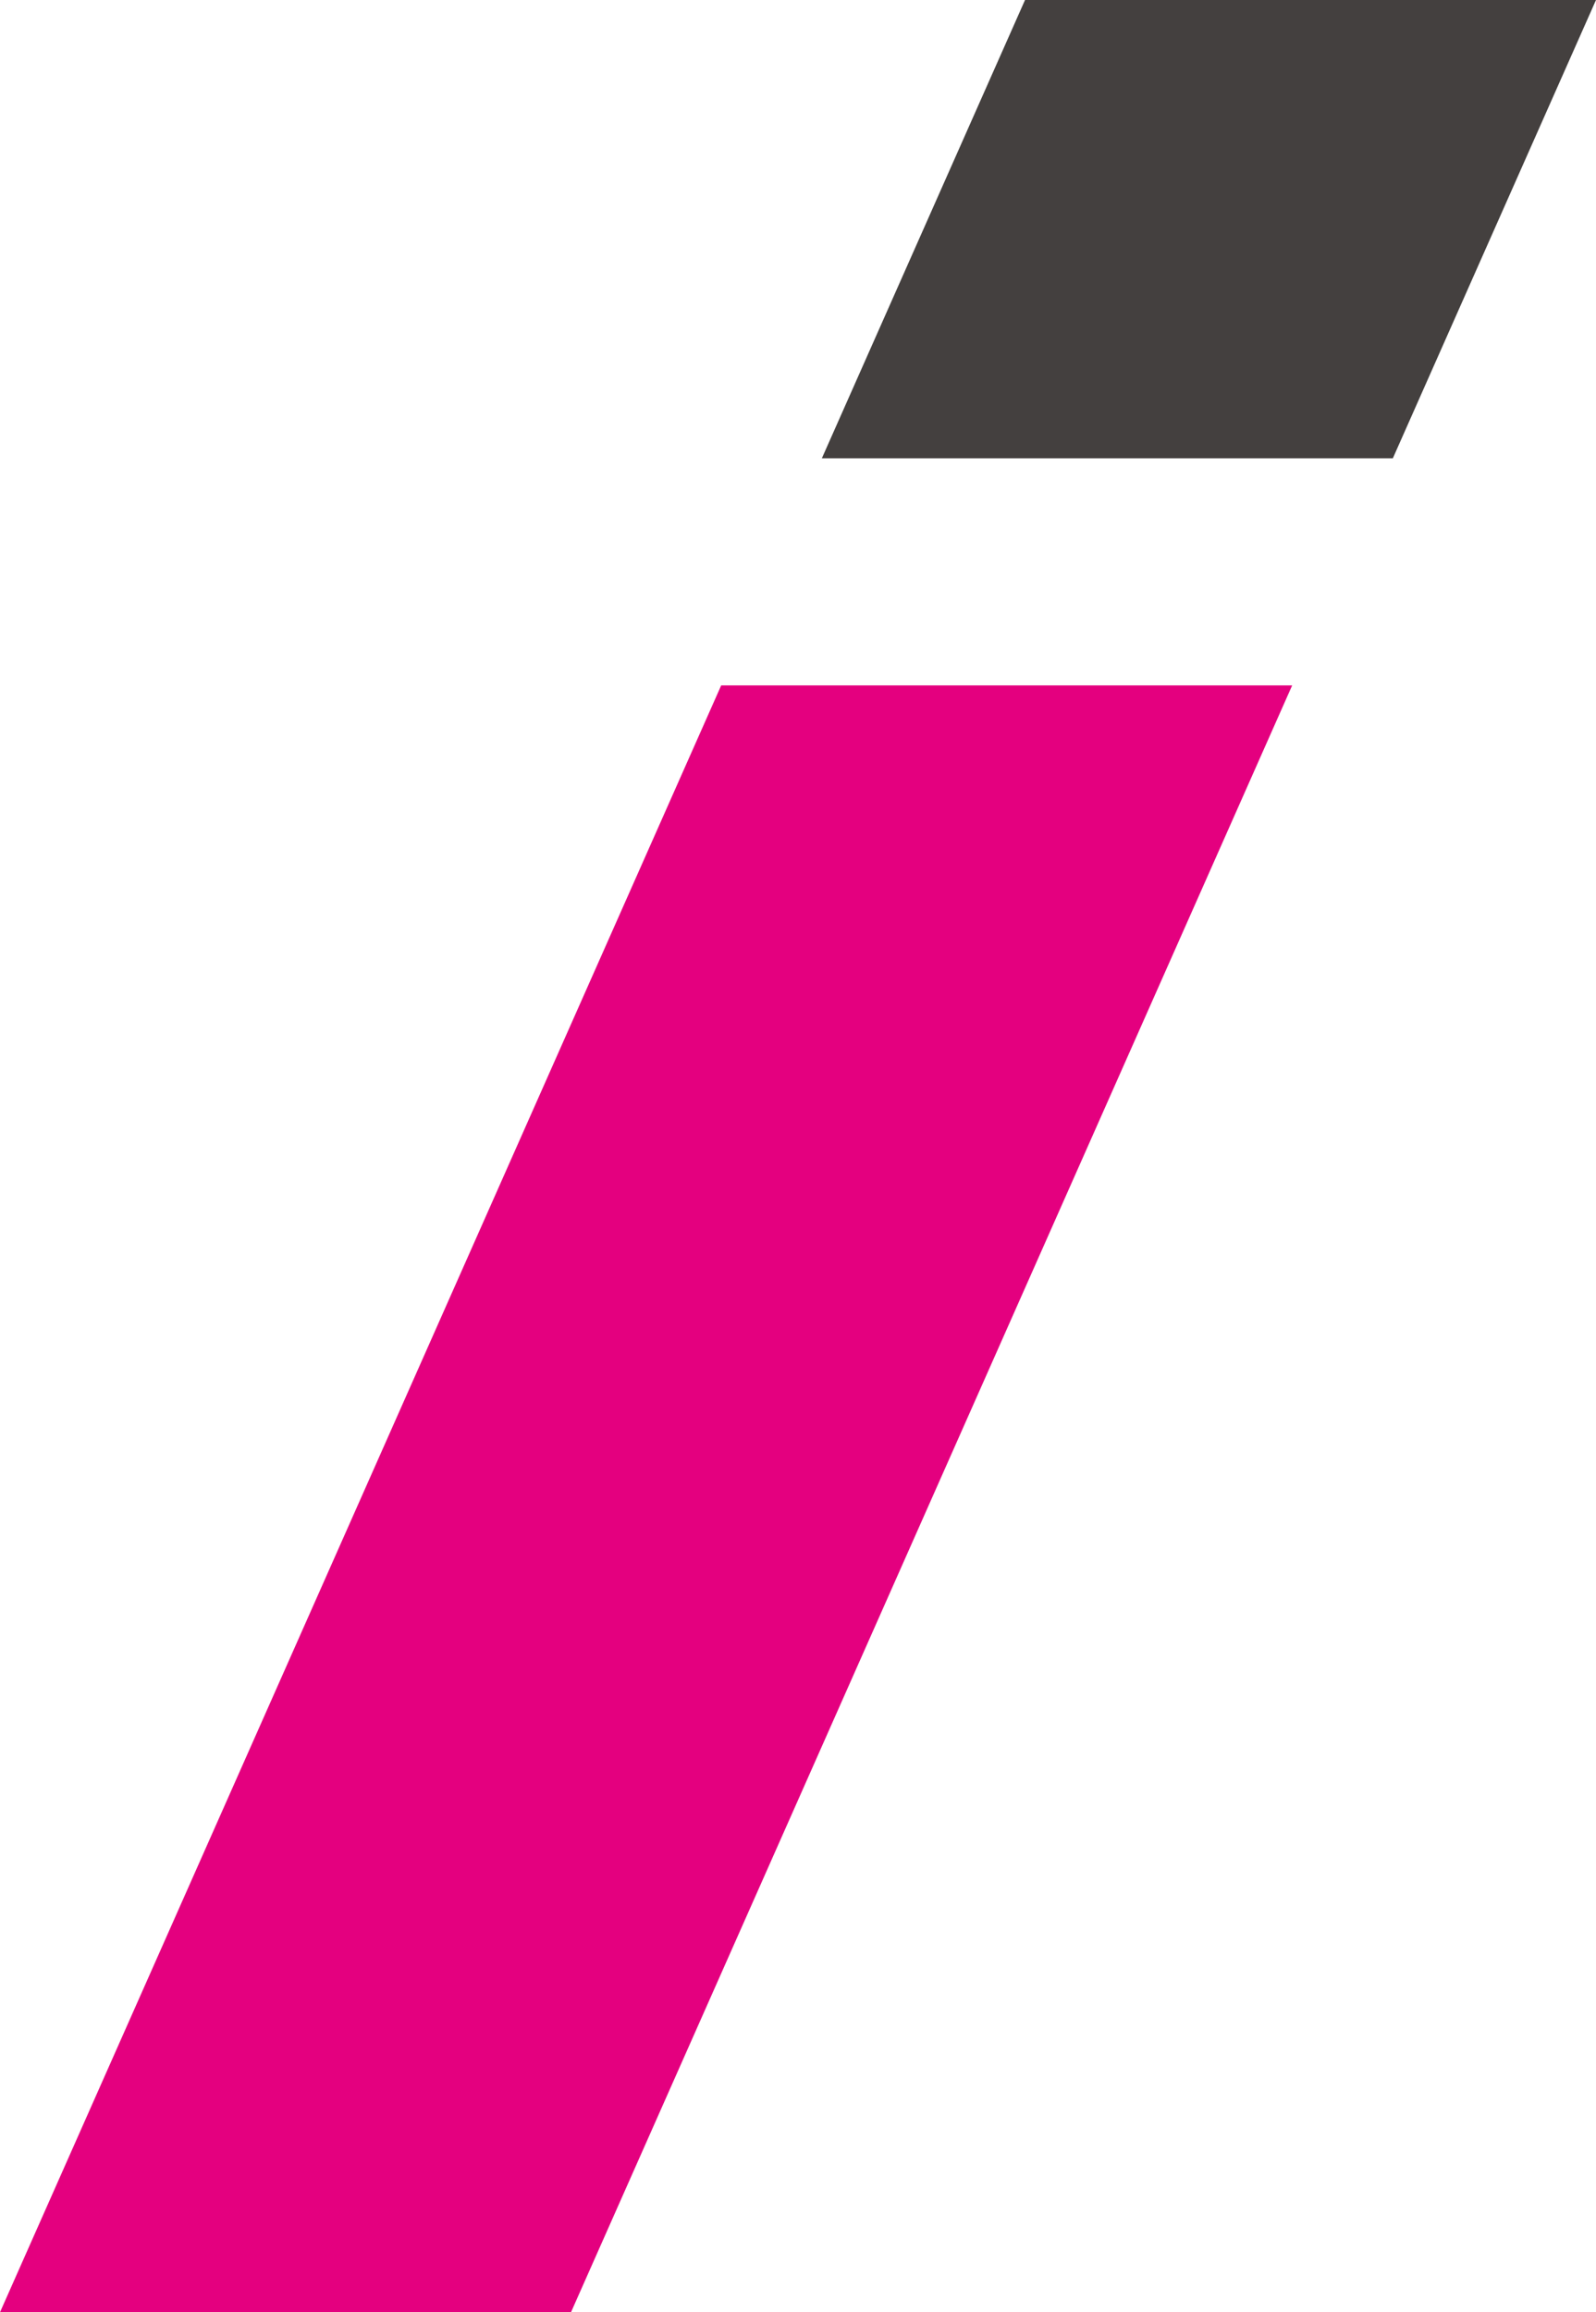
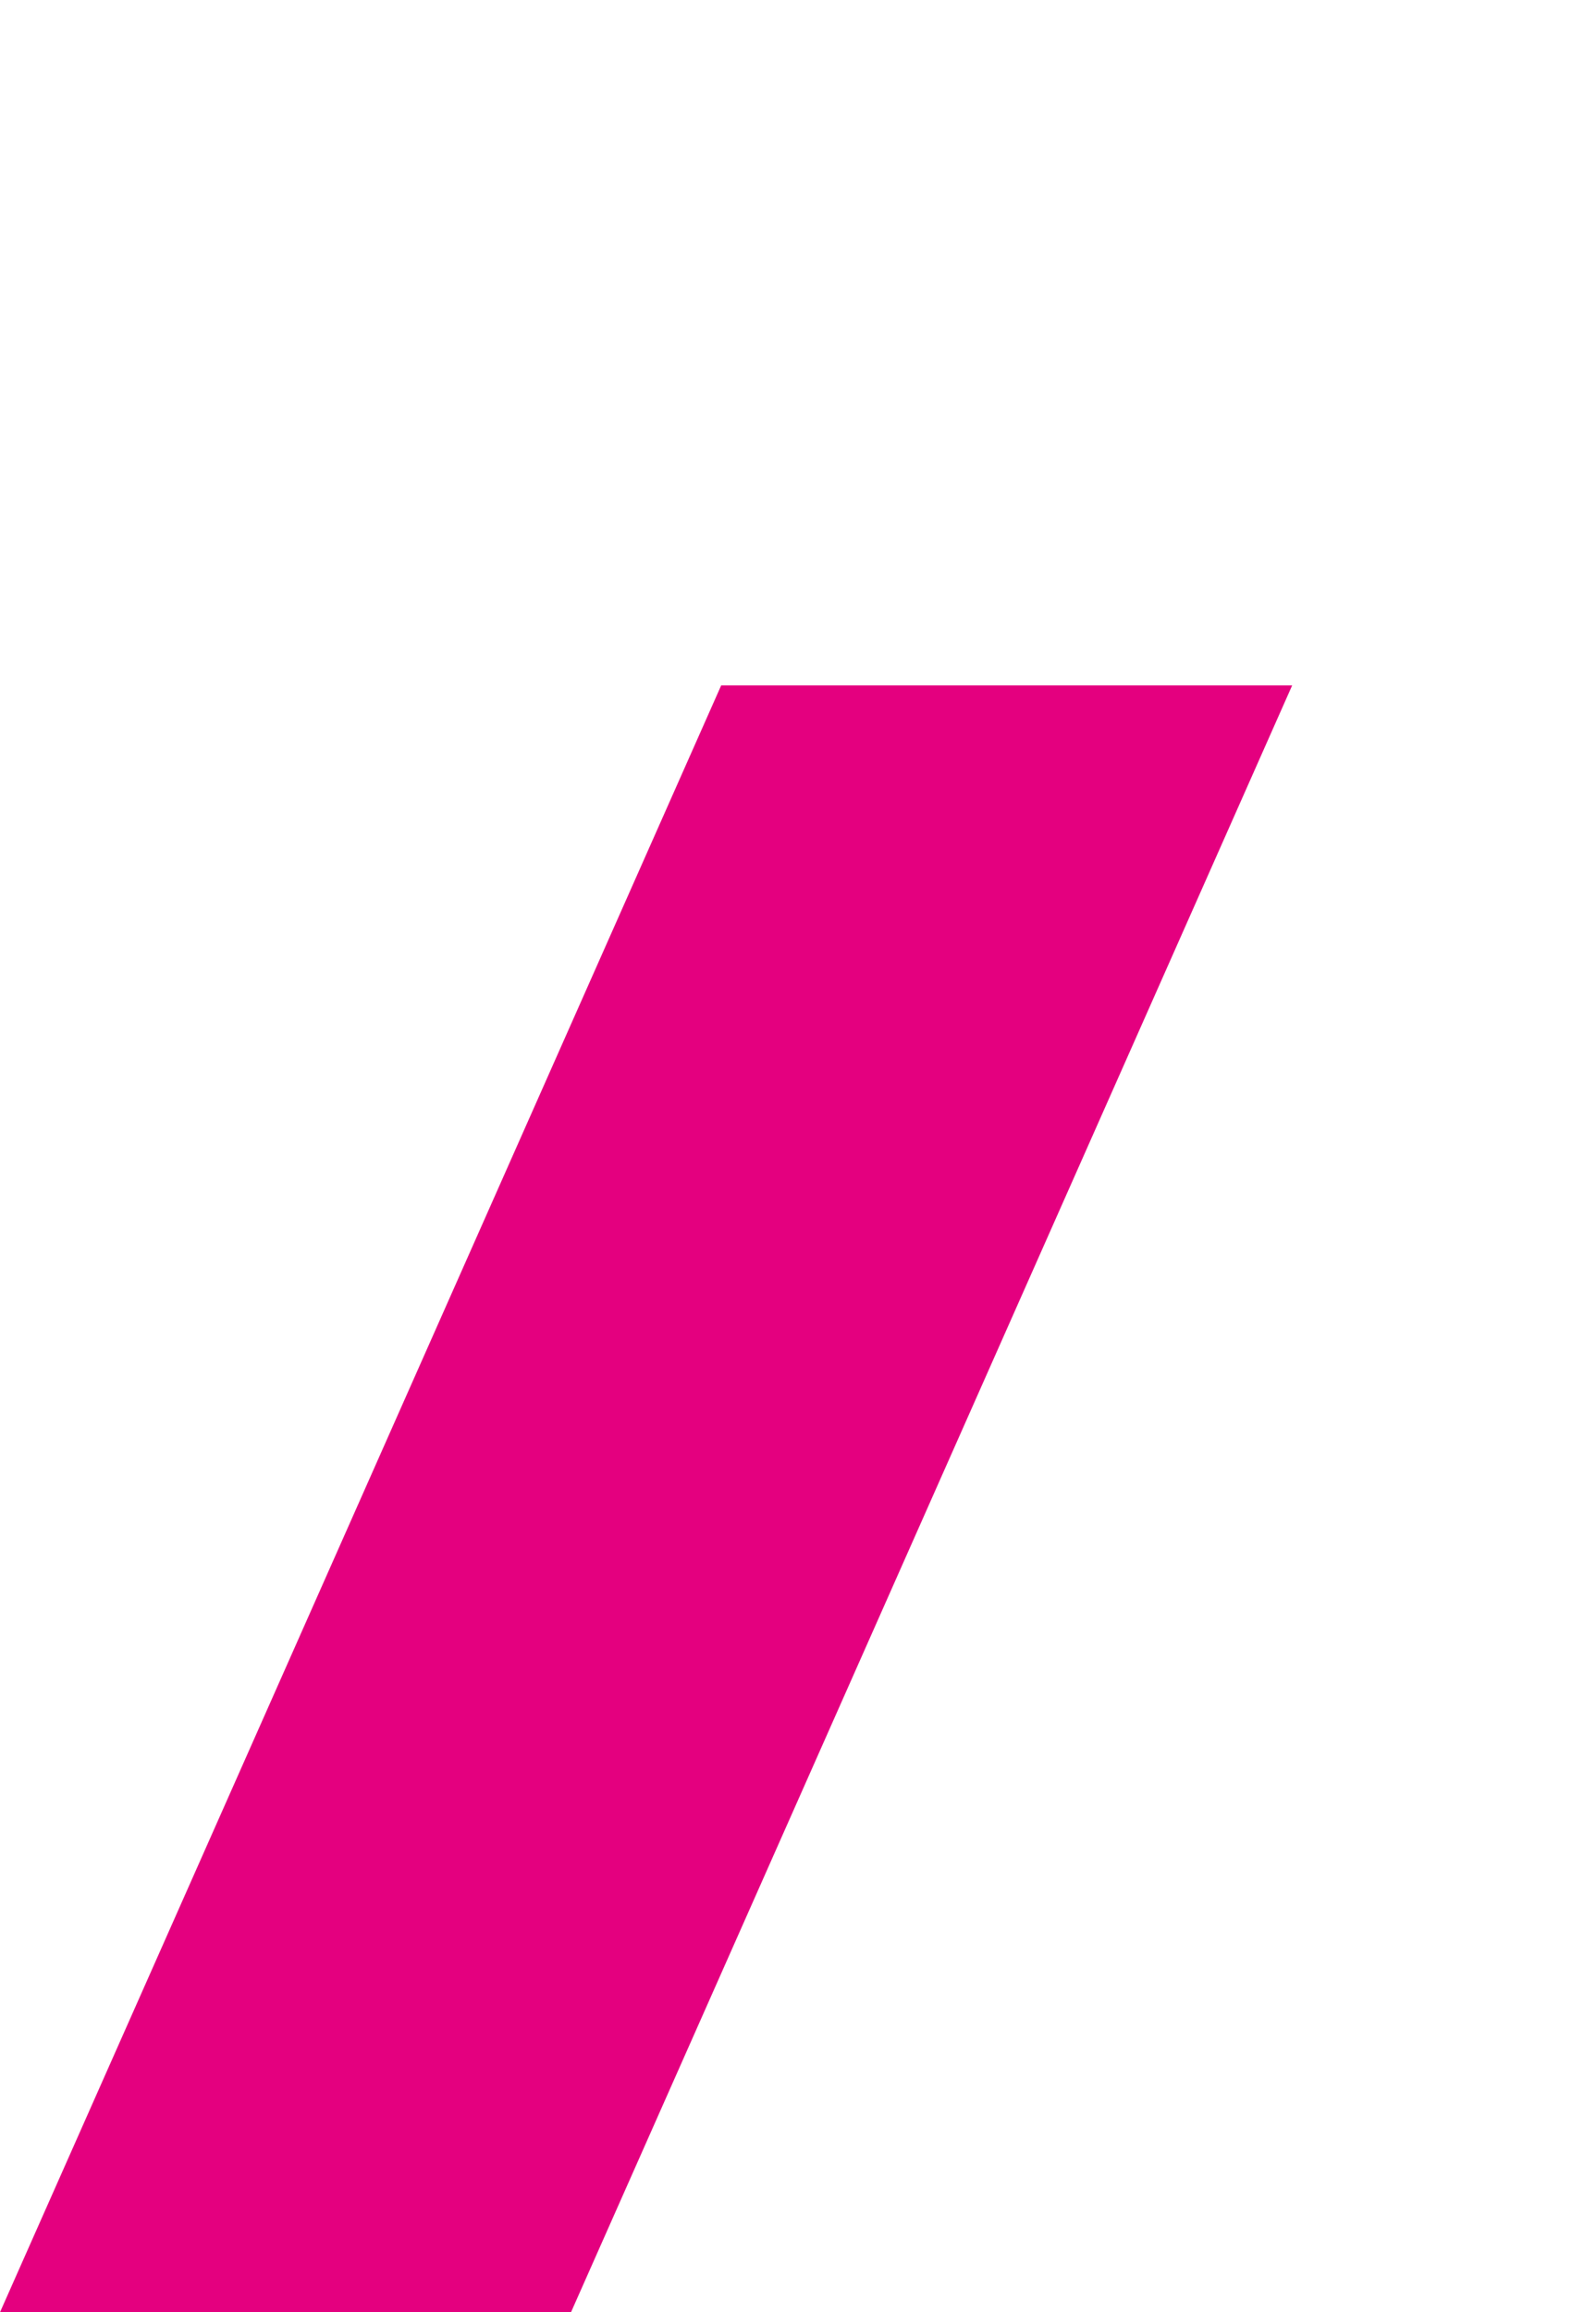
<svg xmlns="http://www.w3.org/2000/svg" id="グループ_385" data-name="グループ 385" width="90.195" height="130.583" viewBox="0 0 90.195 130.583">
-   <path id="パス_169" data-name="パス 169" d="M68.151,0,56.669,25.883H88.937L100.419,0Z" transform="translate(-10.224)" fill="#44403f" />
  <path id="パス_170" data-name="パス 170" d="M40.756,47.228,0,139.1H32.269L73.024,47.228Z" transform="translate(0 -8.52)" fill="#e4007f" />
</svg>